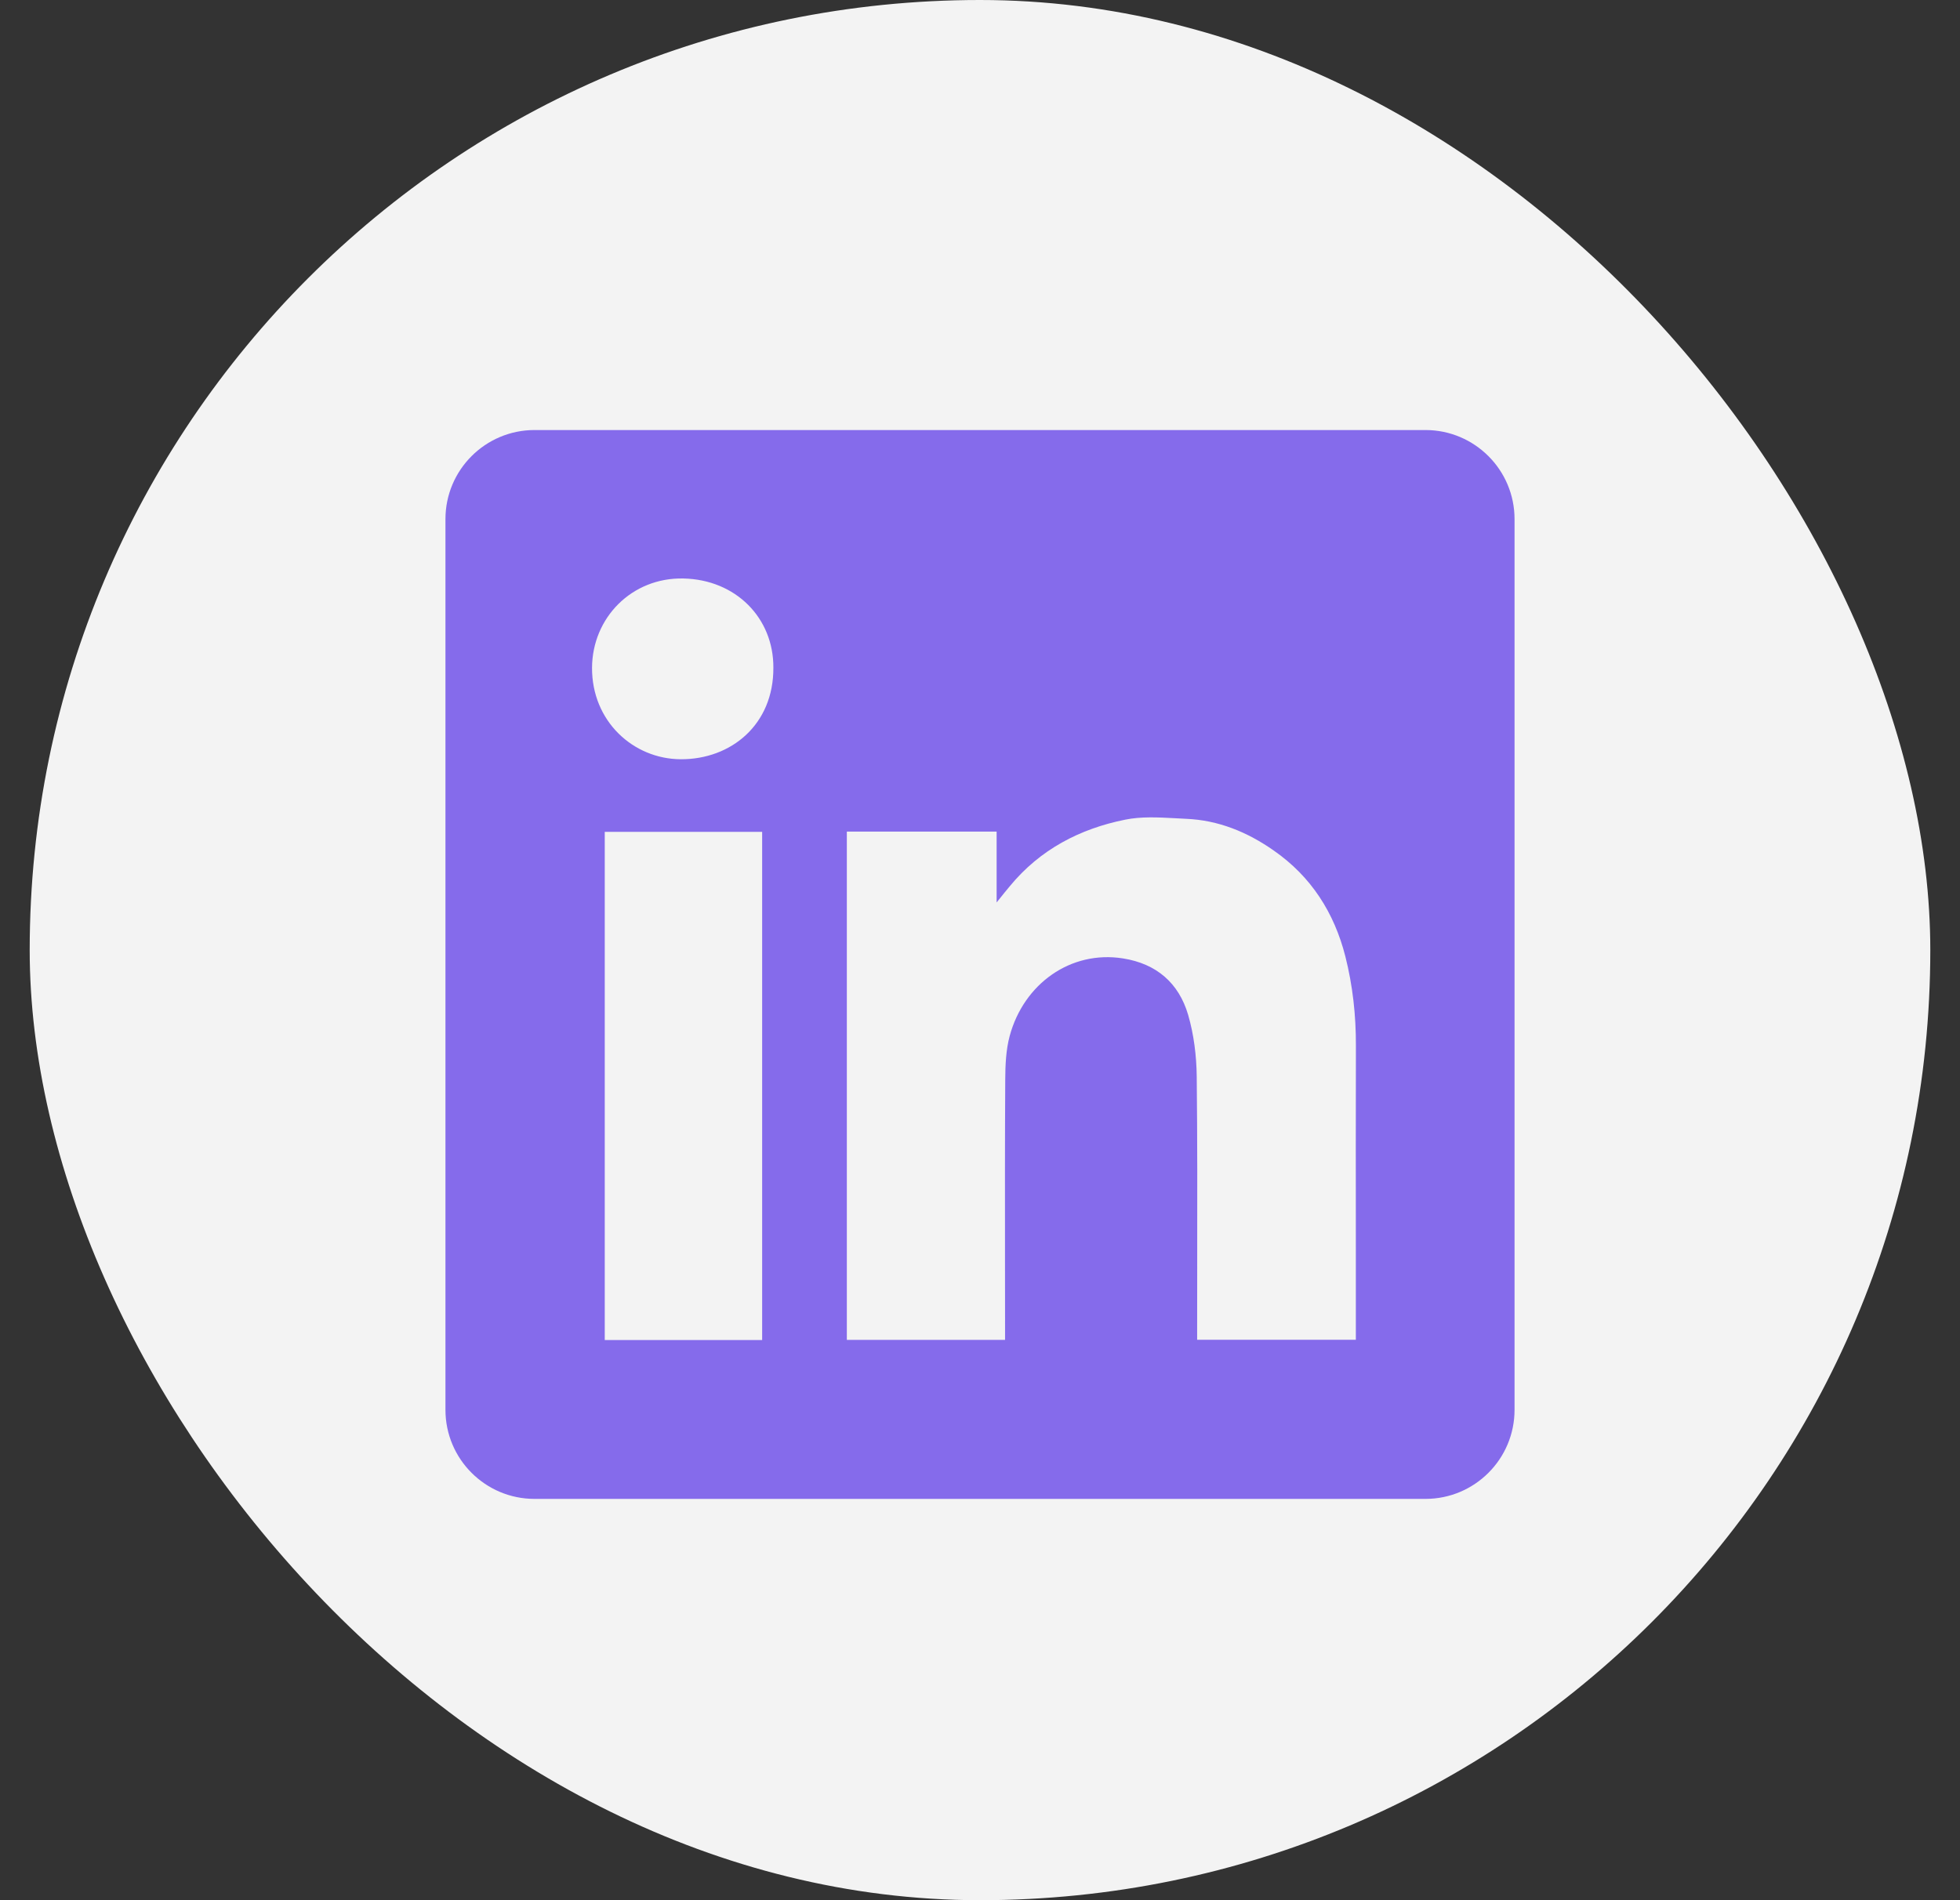
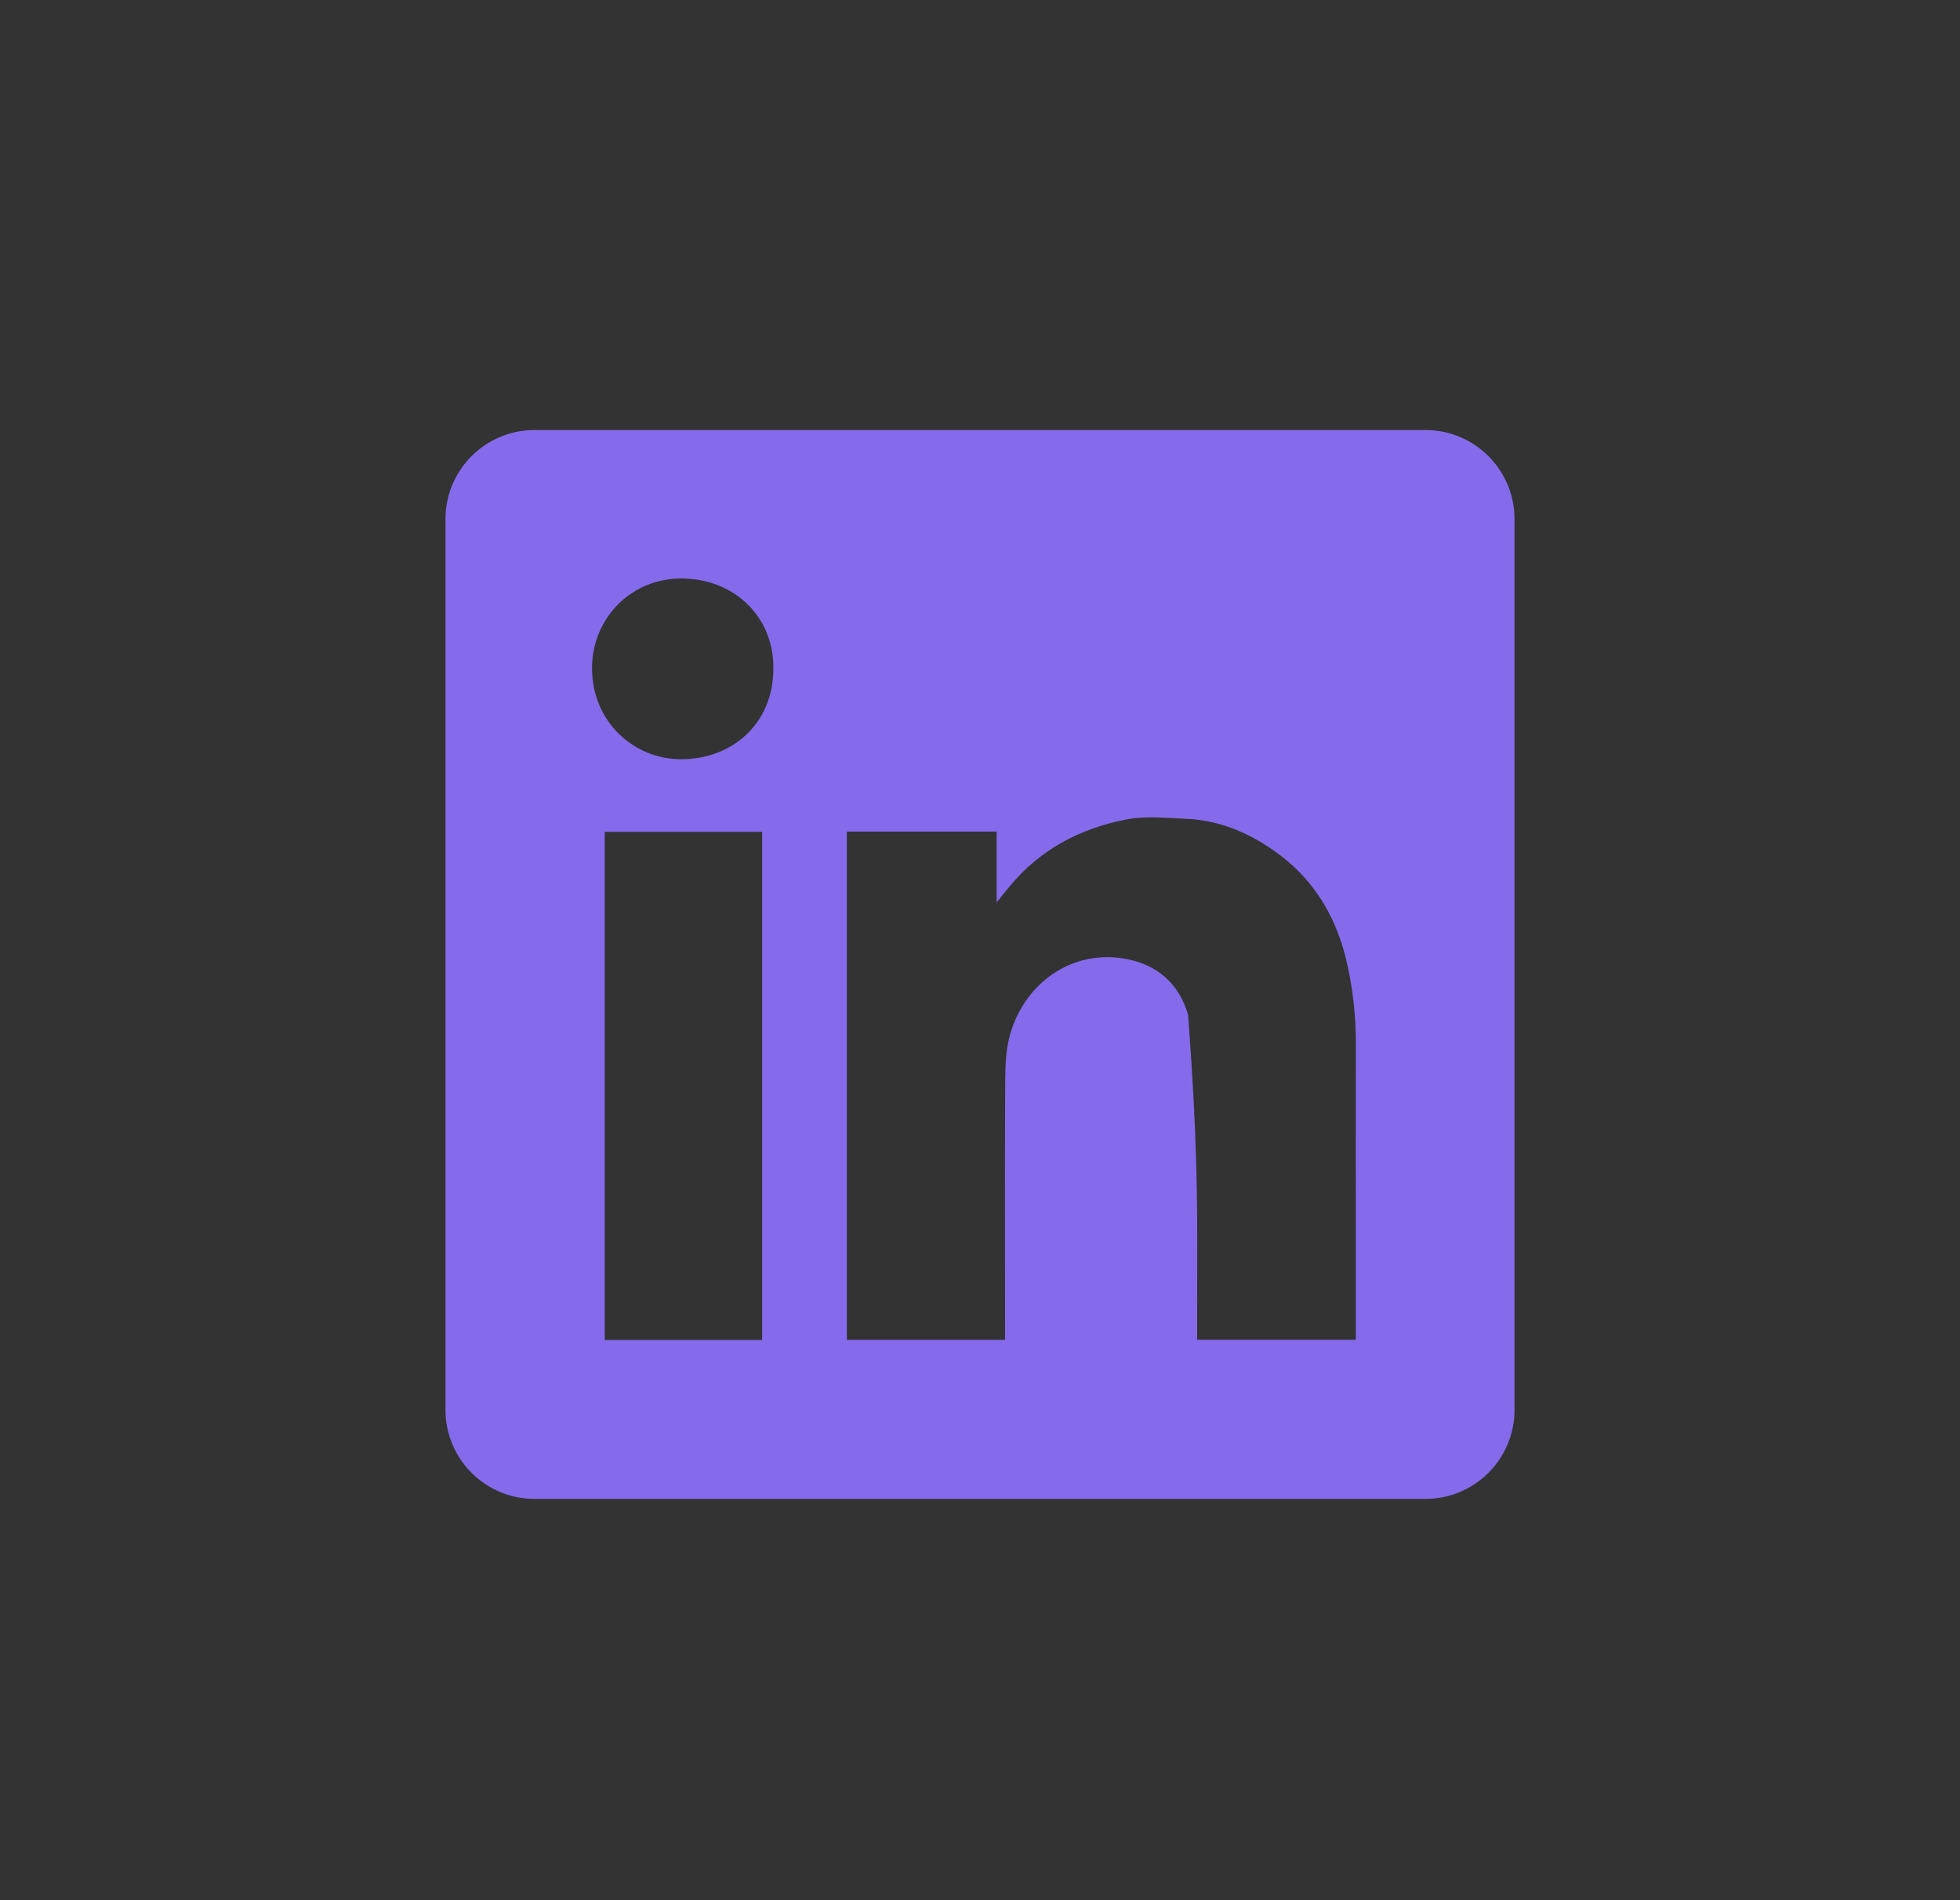
<svg xmlns="http://www.w3.org/2000/svg" width="33" height="32" viewBox="0 0 33 32" fill="none">
  <rect x="0" y="0" width="33" height="32" fill="#333333" stroke="none" />
-   <rect x="0.5" width="32" height="32" rx="16" fill="#F3F3F3" />
-   <path fill-rule="evenodd" clip-rule="evenodd" d="M9 7.242C8.172 7.242 7.5 7.914 7.5 8.742V23.742C7.5 24.571 8.172 25.242 9 25.242H24C24.828 25.242 25.5 24.571 25.5 23.742V8.742C25.5 7.914 24.828 7.242 24 7.242H9ZM13.021 11.245C13.026 12.201 12.311 12.79 11.461 12.786C10.661 12.782 9.964 12.145 9.968 11.246C9.972 10.401 10.64 9.722 11.508 9.742C12.388 9.761 13.026 10.407 13.021 11.245ZM16.78 14.004H14.26H14.258V22.564H16.922V22.364C16.922 21.984 16.921 21.604 16.921 21.224C16.92 20.21 16.919 19.195 16.925 18.182C16.926 17.936 16.937 17.68 17 17.445C17.238 16.567 18.027 16.001 18.907 16.14C19.473 16.229 19.847 16.556 20.004 17.089C20.101 17.422 20.145 17.781 20.149 18.128C20.16 19.176 20.159 20.224 20.157 21.271C20.157 21.641 20.156 22.011 20.156 22.381V22.562H22.828V22.357C22.828 21.905 22.828 21.453 22.828 21.001C22.827 19.872 22.826 18.742 22.829 17.612C22.831 17.102 22.776 16.599 22.651 16.105C22.464 15.371 22.077 14.763 21.448 14.325C21.003 14.012 20.513 13.811 19.966 13.789C19.904 13.786 19.841 13.783 19.778 13.779C19.498 13.764 19.214 13.749 18.947 13.803C18.182 13.956 17.51 14.306 17.002 14.924C16.943 14.994 16.885 15.066 16.799 15.174L16.78 15.198V14.004ZM10.182 22.567H12.832V14.009H10.182V22.567Z" fill="#856BEB" />
+   <path fill-rule="evenodd" clip-rule="evenodd" d="M9 7.242C8.172 7.242 7.5 7.914 7.5 8.742V23.742C7.5 24.571 8.172 25.242 9 25.242H24C24.828 25.242 25.5 24.571 25.5 23.742V8.742C25.5 7.914 24.828 7.242 24 7.242H9ZM13.021 11.245C13.026 12.201 12.311 12.79 11.461 12.786C10.661 12.782 9.964 12.145 9.968 11.246C9.972 10.401 10.64 9.722 11.508 9.742C12.388 9.761 13.026 10.407 13.021 11.245ZM16.78 14.004H14.26H14.258V22.564H16.922V22.364C16.922 21.984 16.921 21.604 16.921 21.224C16.92 20.21 16.919 19.195 16.925 18.182C16.926 17.936 16.937 17.68 17 17.445C17.238 16.567 18.027 16.001 18.907 16.14C19.473 16.229 19.847 16.556 20.004 17.089C20.16 19.176 20.159 20.224 20.157 21.271C20.157 21.641 20.156 22.011 20.156 22.381V22.562H22.828V22.357C22.828 21.905 22.828 21.453 22.828 21.001C22.827 19.872 22.826 18.742 22.829 17.612C22.831 17.102 22.776 16.599 22.651 16.105C22.464 15.371 22.077 14.763 21.448 14.325C21.003 14.012 20.513 13.811 19.966 13.789C19.904 13.786 19.841 13.783 19.778 13.779C19.498 13.764 19.214 13.749 18.947 13.803C18.182 13.956 17.51 14.306 17.002 14.924C16.943 14.994 16.885 15.066 16.799 15.174L16.78 15.198V14.004ZM10.182 22.567H12.832V14.009H10.182V22.567Z" fill="#856BEB" />
</svg>